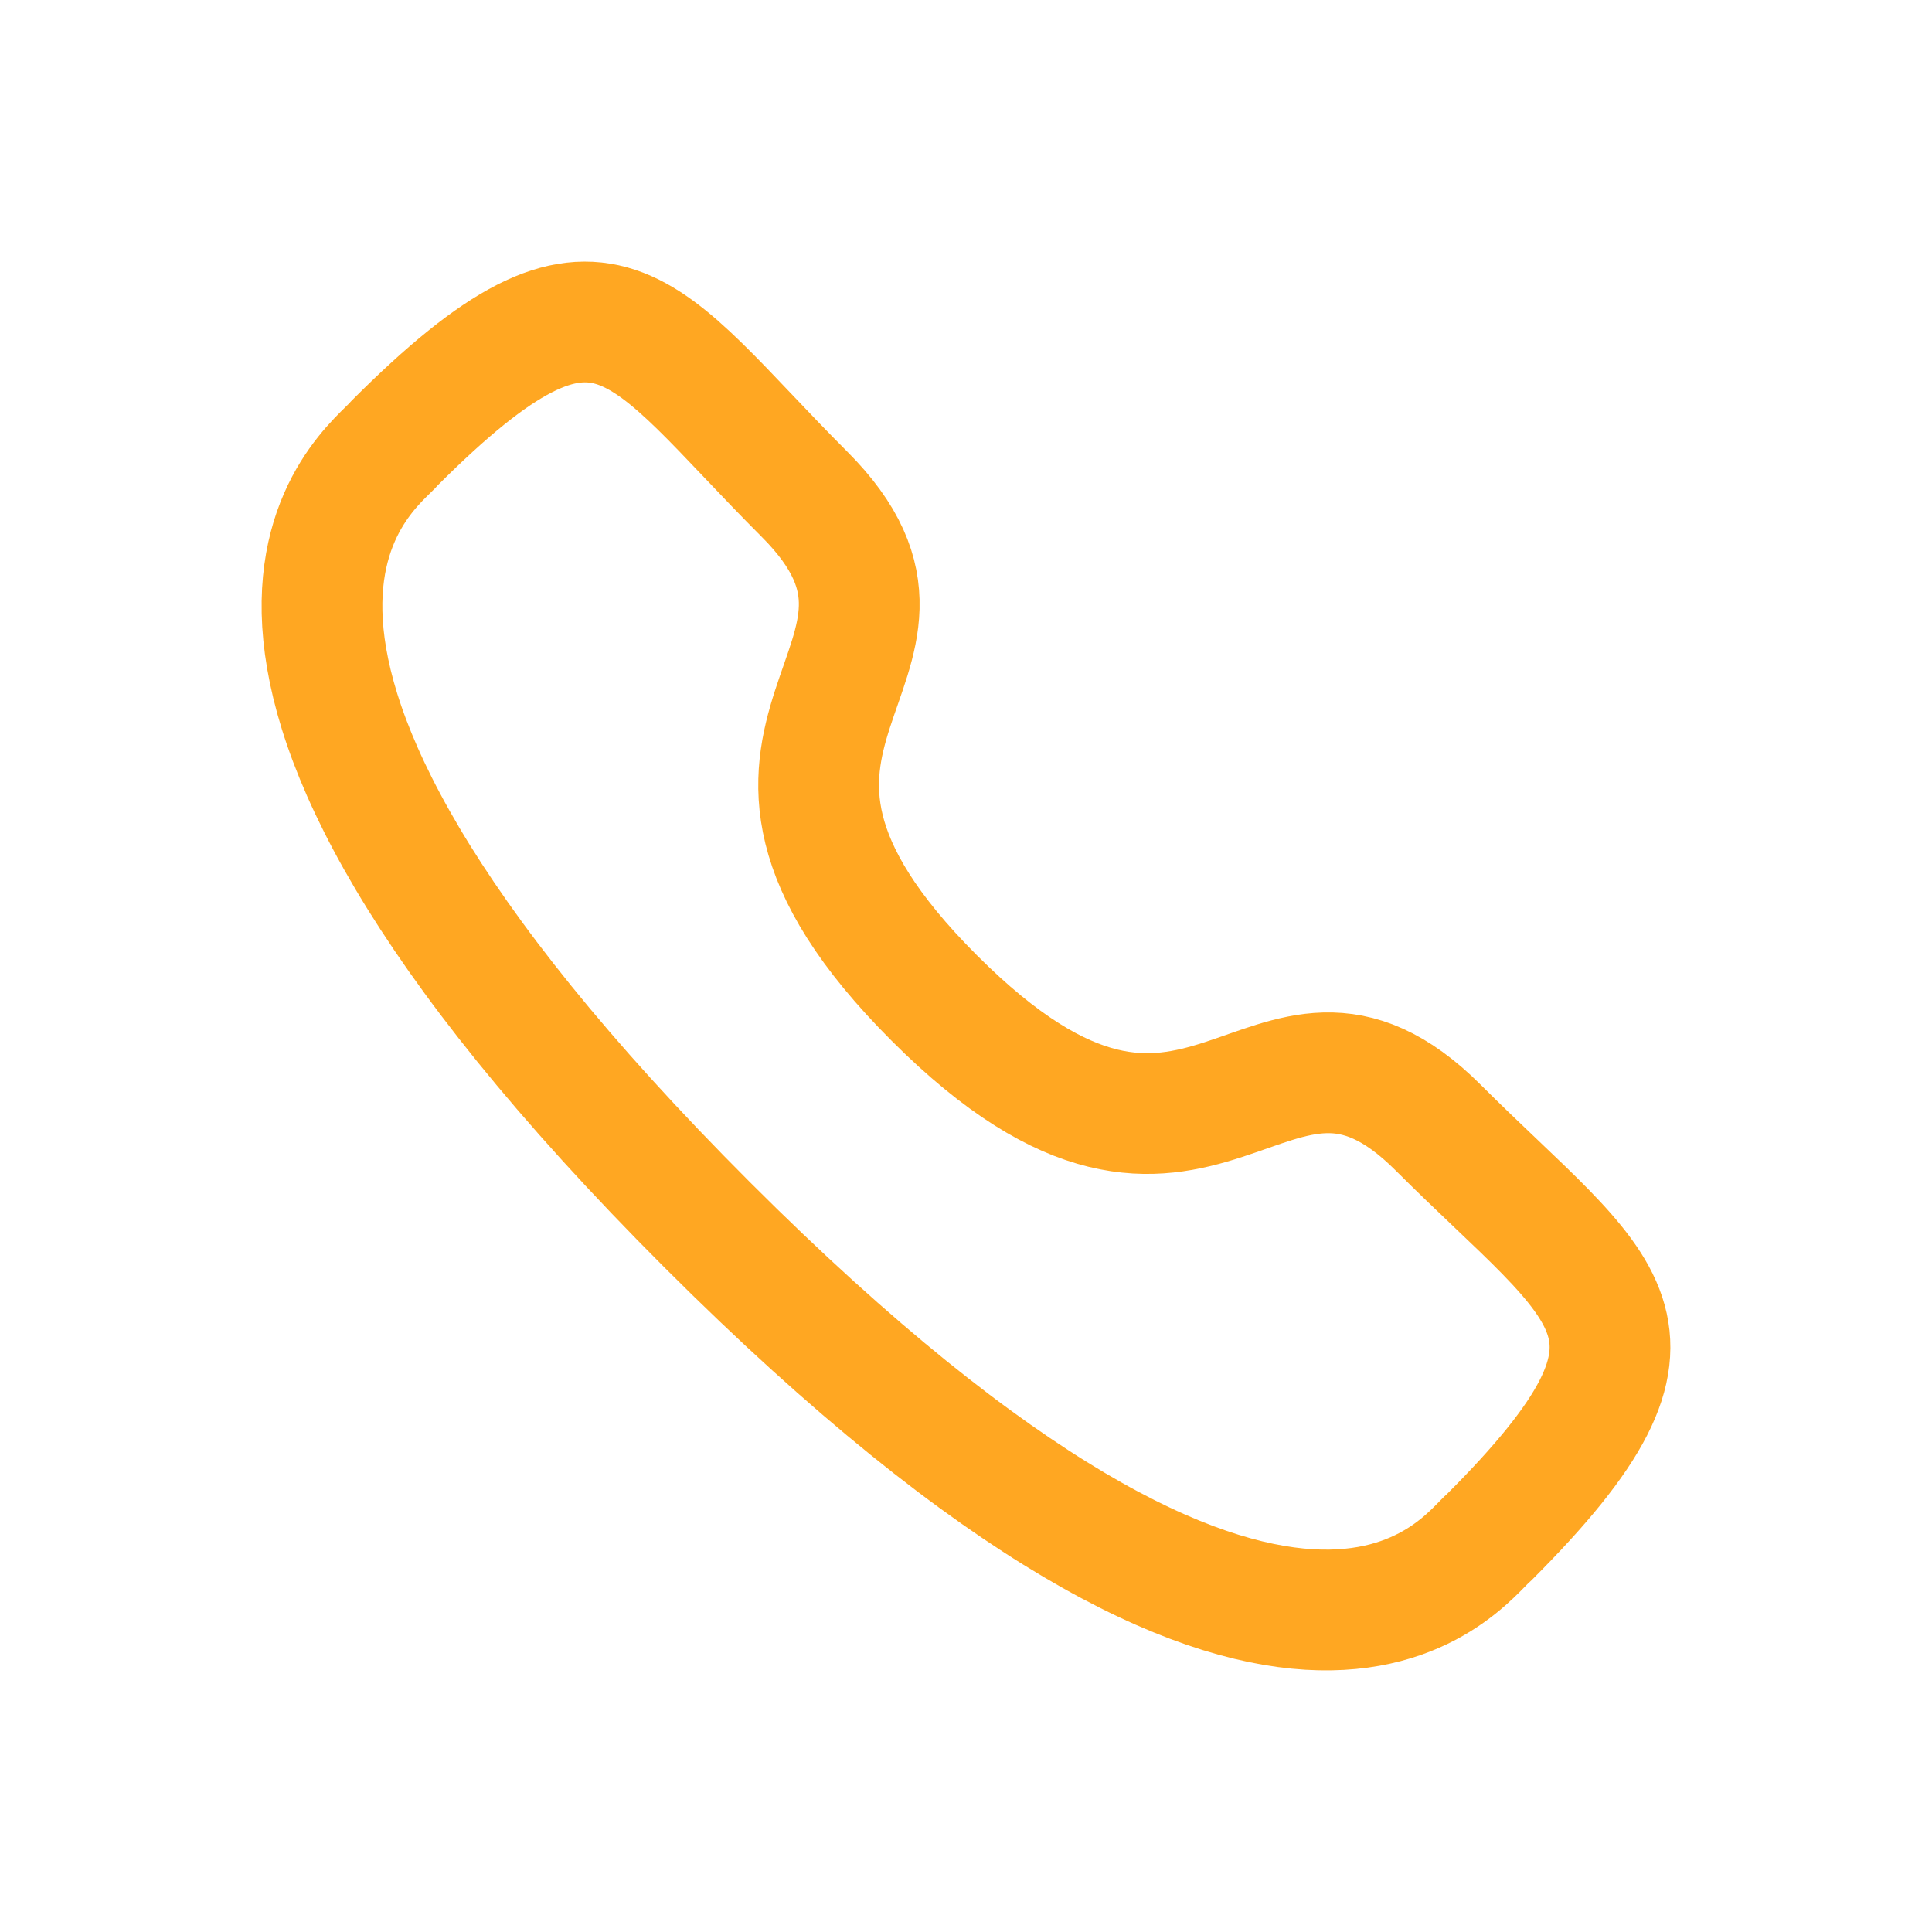
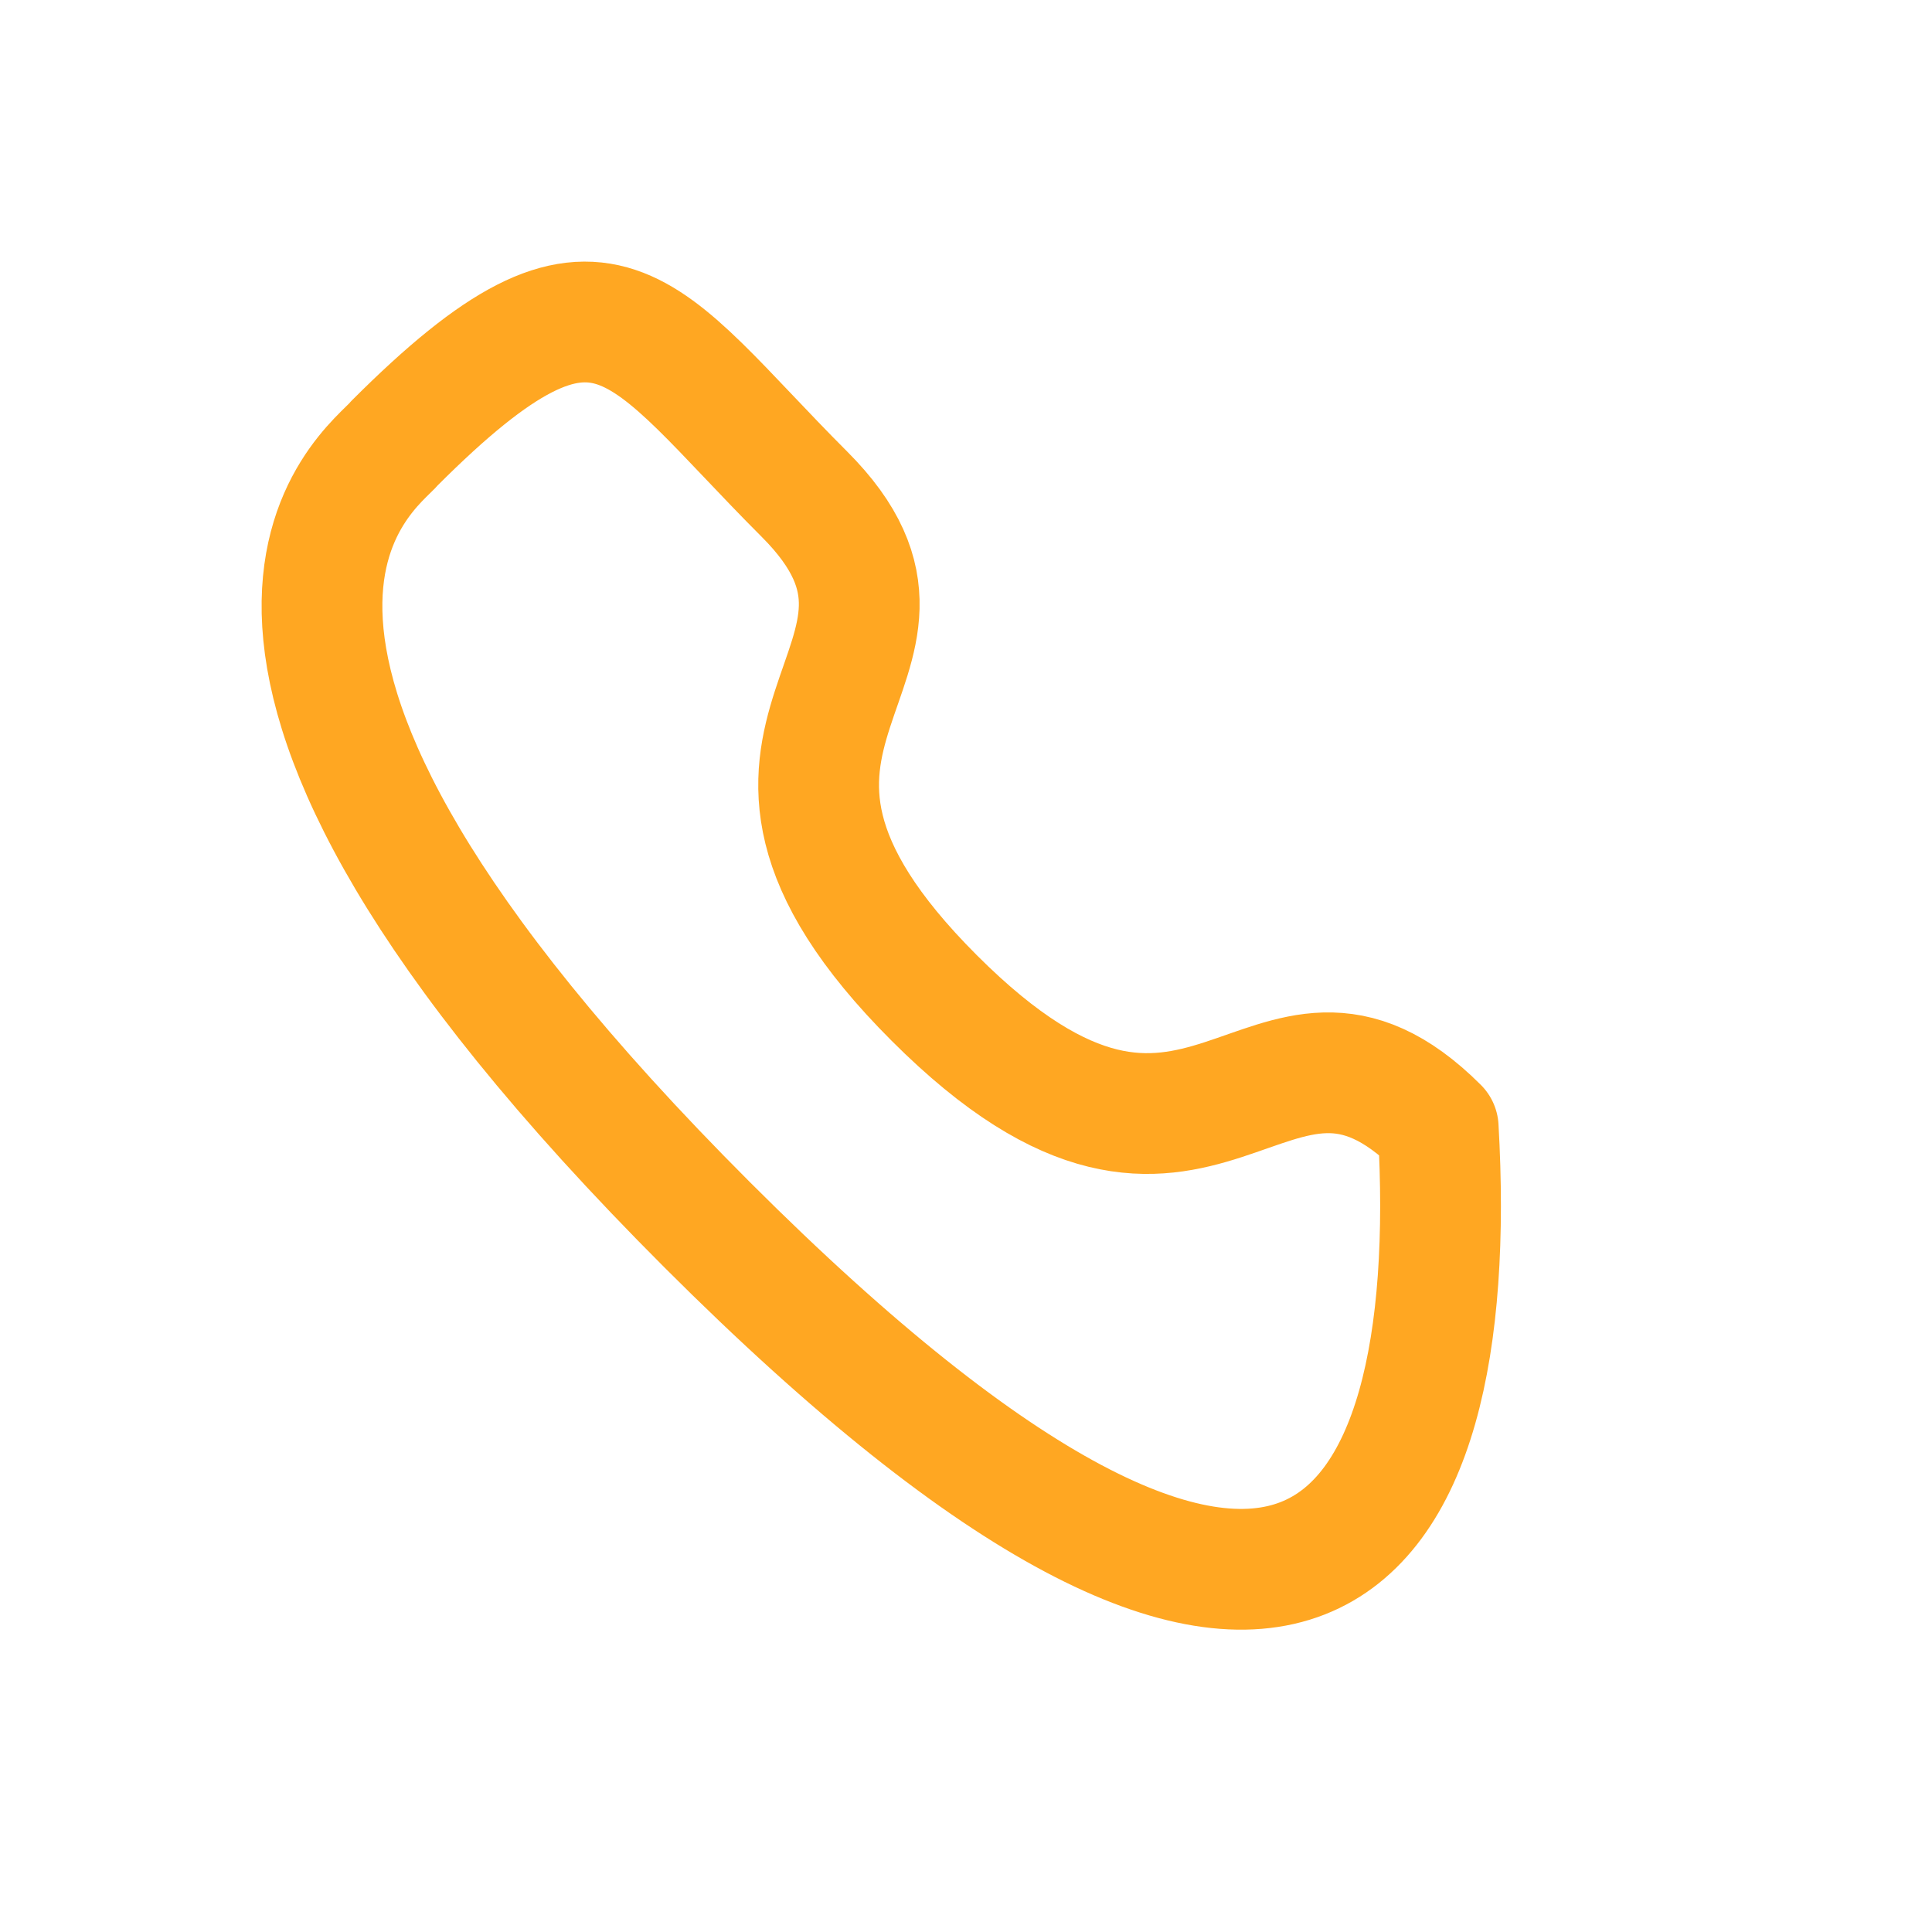
<svg xmlns="http://www.w3.org/2000/svg" width="24" height="24" viewBox="0 0 24 24" fill="none">
  <g id="Call 1">
    <g id="Iconly/Light/Call">
      <g id="Call">
-         <path id="Stroke-1" fill-rule="evenodd" clip-rule="evenodd" d="M11.606 12.398C14.965 15.756 15.727 11.871 17.866 14.008C19.928 16.07 21.113 16.483 18.5 19.095C18.173 19.358 16.094 22.521 8.787 15.217C1.479 7.911 4.641 5.829 4.904 5.502C7.523 2.883 7.929 4.075 9.991 6.137C12.13 8.275 8.246 9.04 11.606 12.398Z" stroke="#FFA722" stroke-width="1.5" stroke-linecap="round" stroke-linejoin="round" />
+         <path id="Stroke-1" fill-rule="evenodd" clip-rule="evenodd" d="M11.606 12.398C14.965 15.756 15.727 11.871 17.866 14.008C18.173 19.358 16.094 22.521 8.787 15.217C1.479 7.911 4.641 5.829 4.904 5.502C7.523 2.883 7.929 4.075 9.991 6.137C12.13 8.275 8.246 9.04 11.606 12.398Z" stroke="#FFA722" stroke-width="1.5" stroke-linecap="round" stroke-linejoin="round" />
      </g>
    </g>
  </g>
</svg>